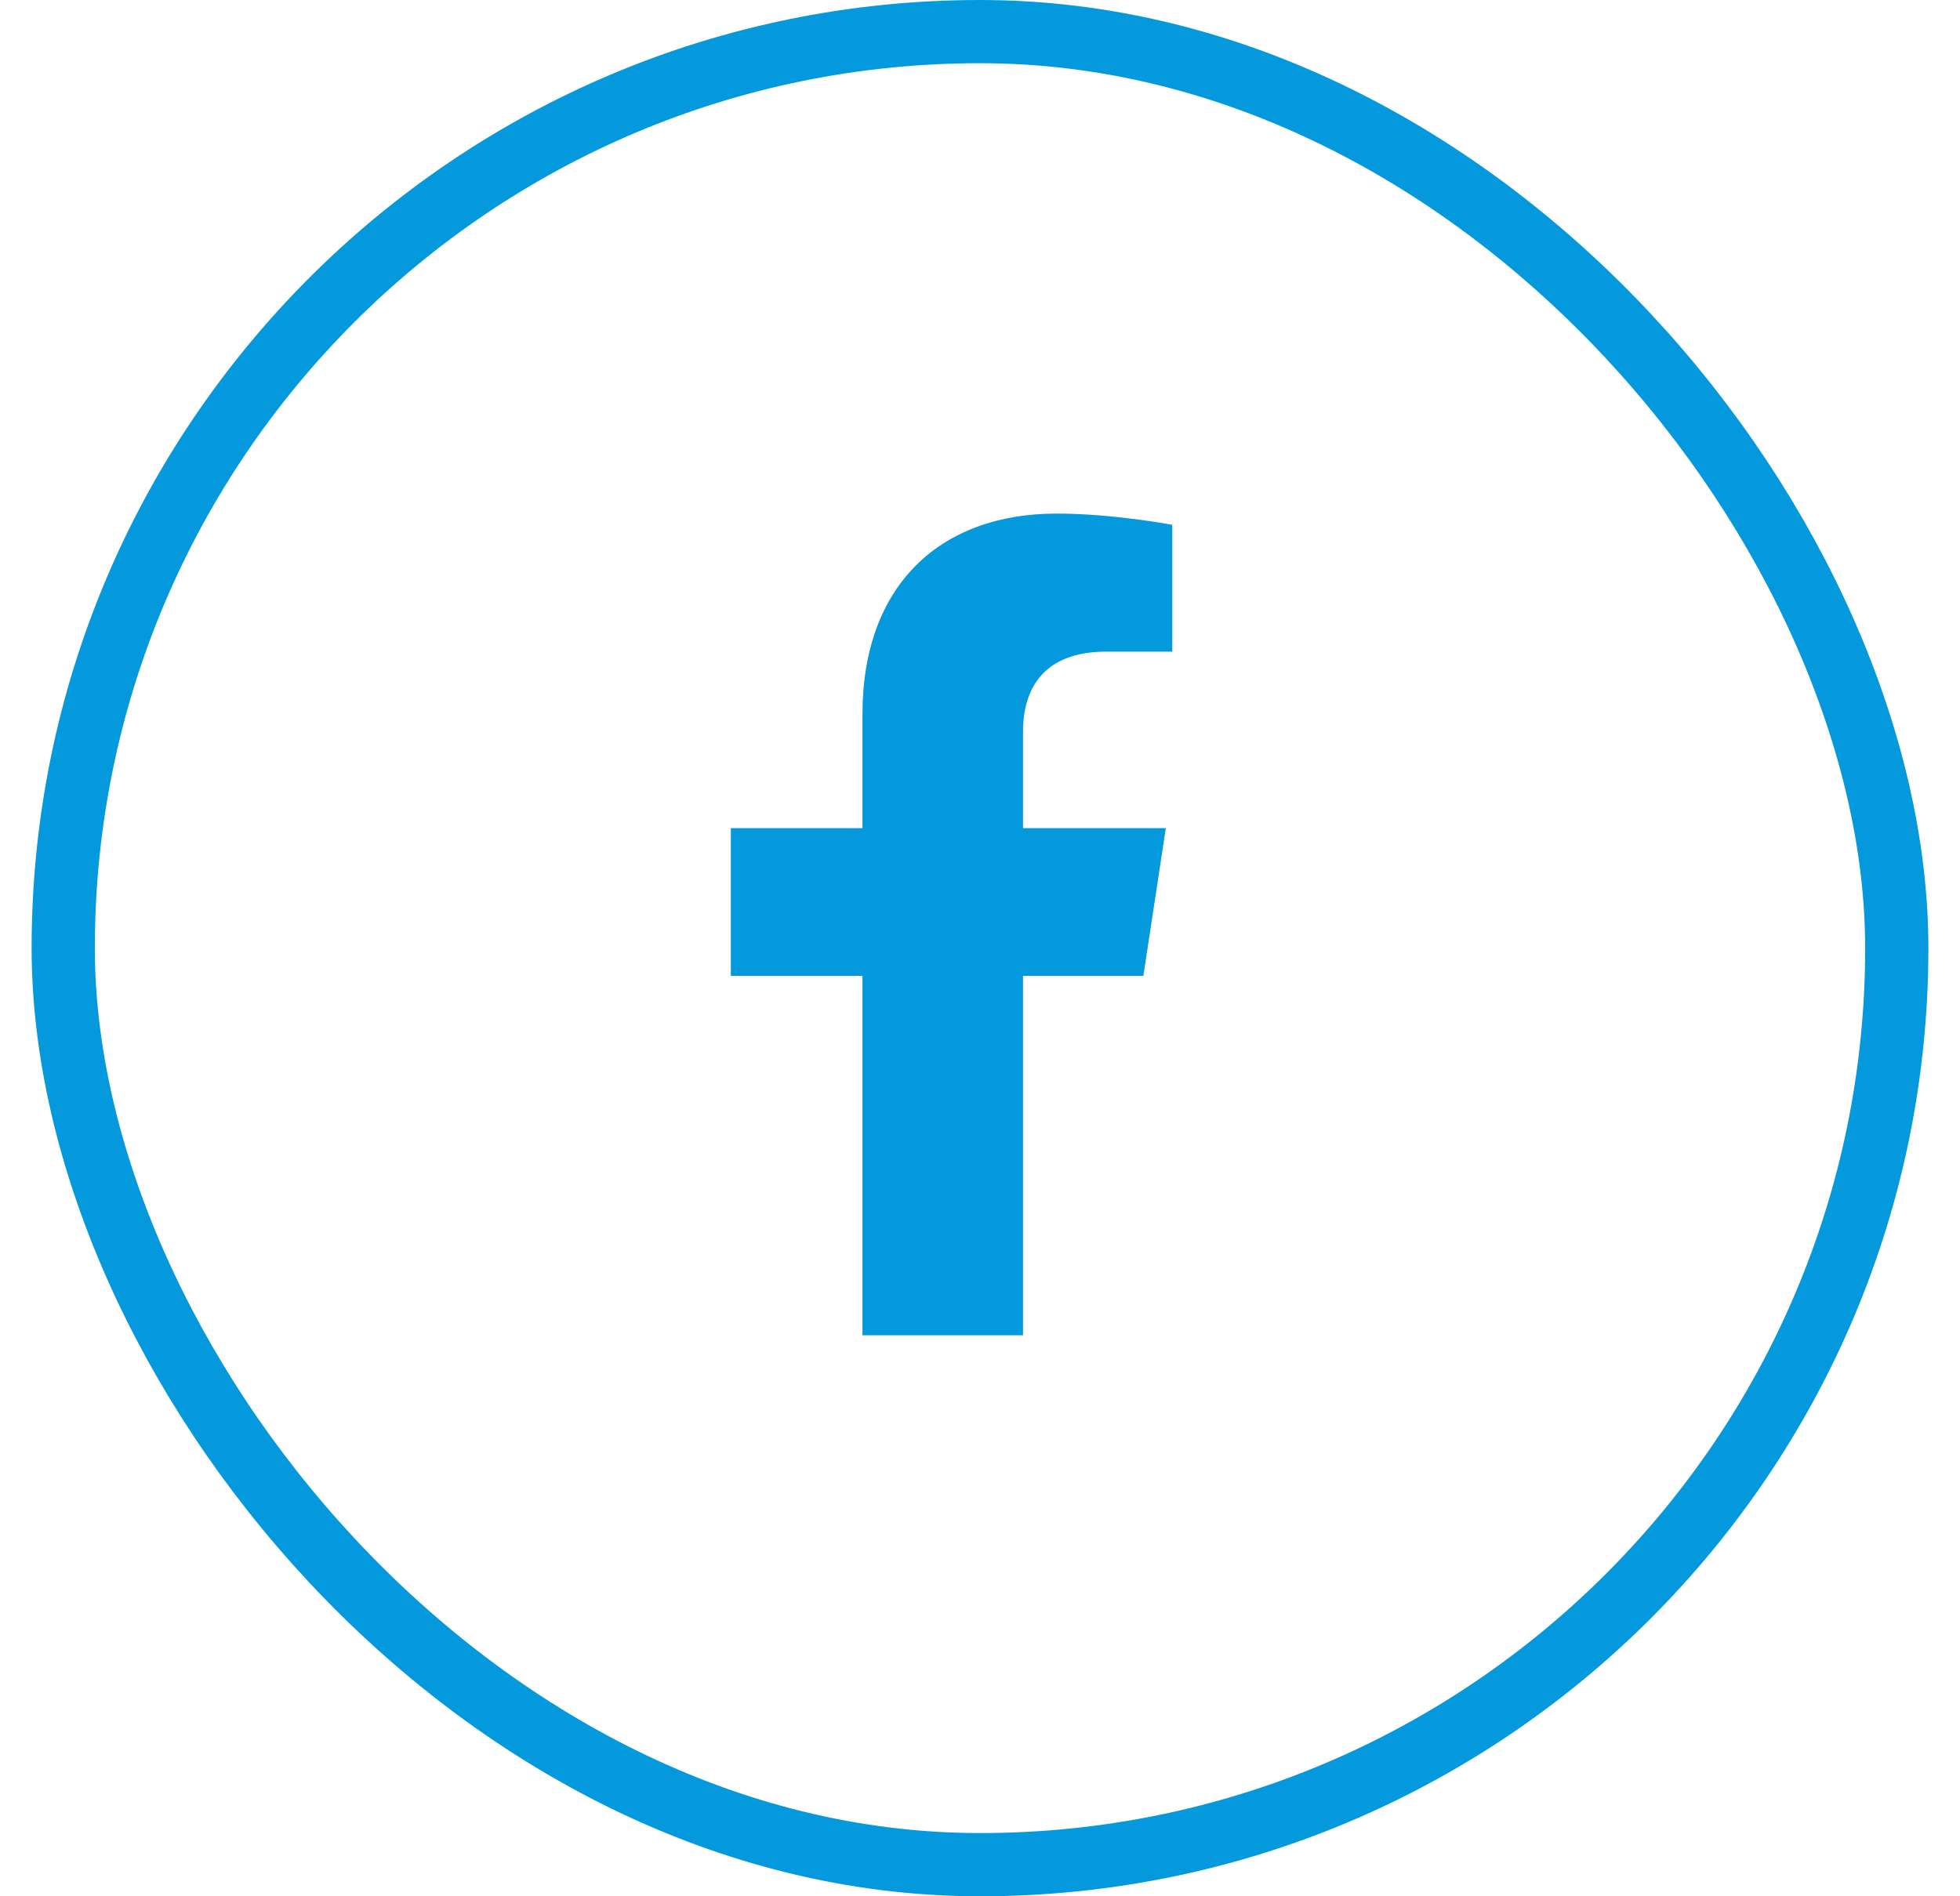
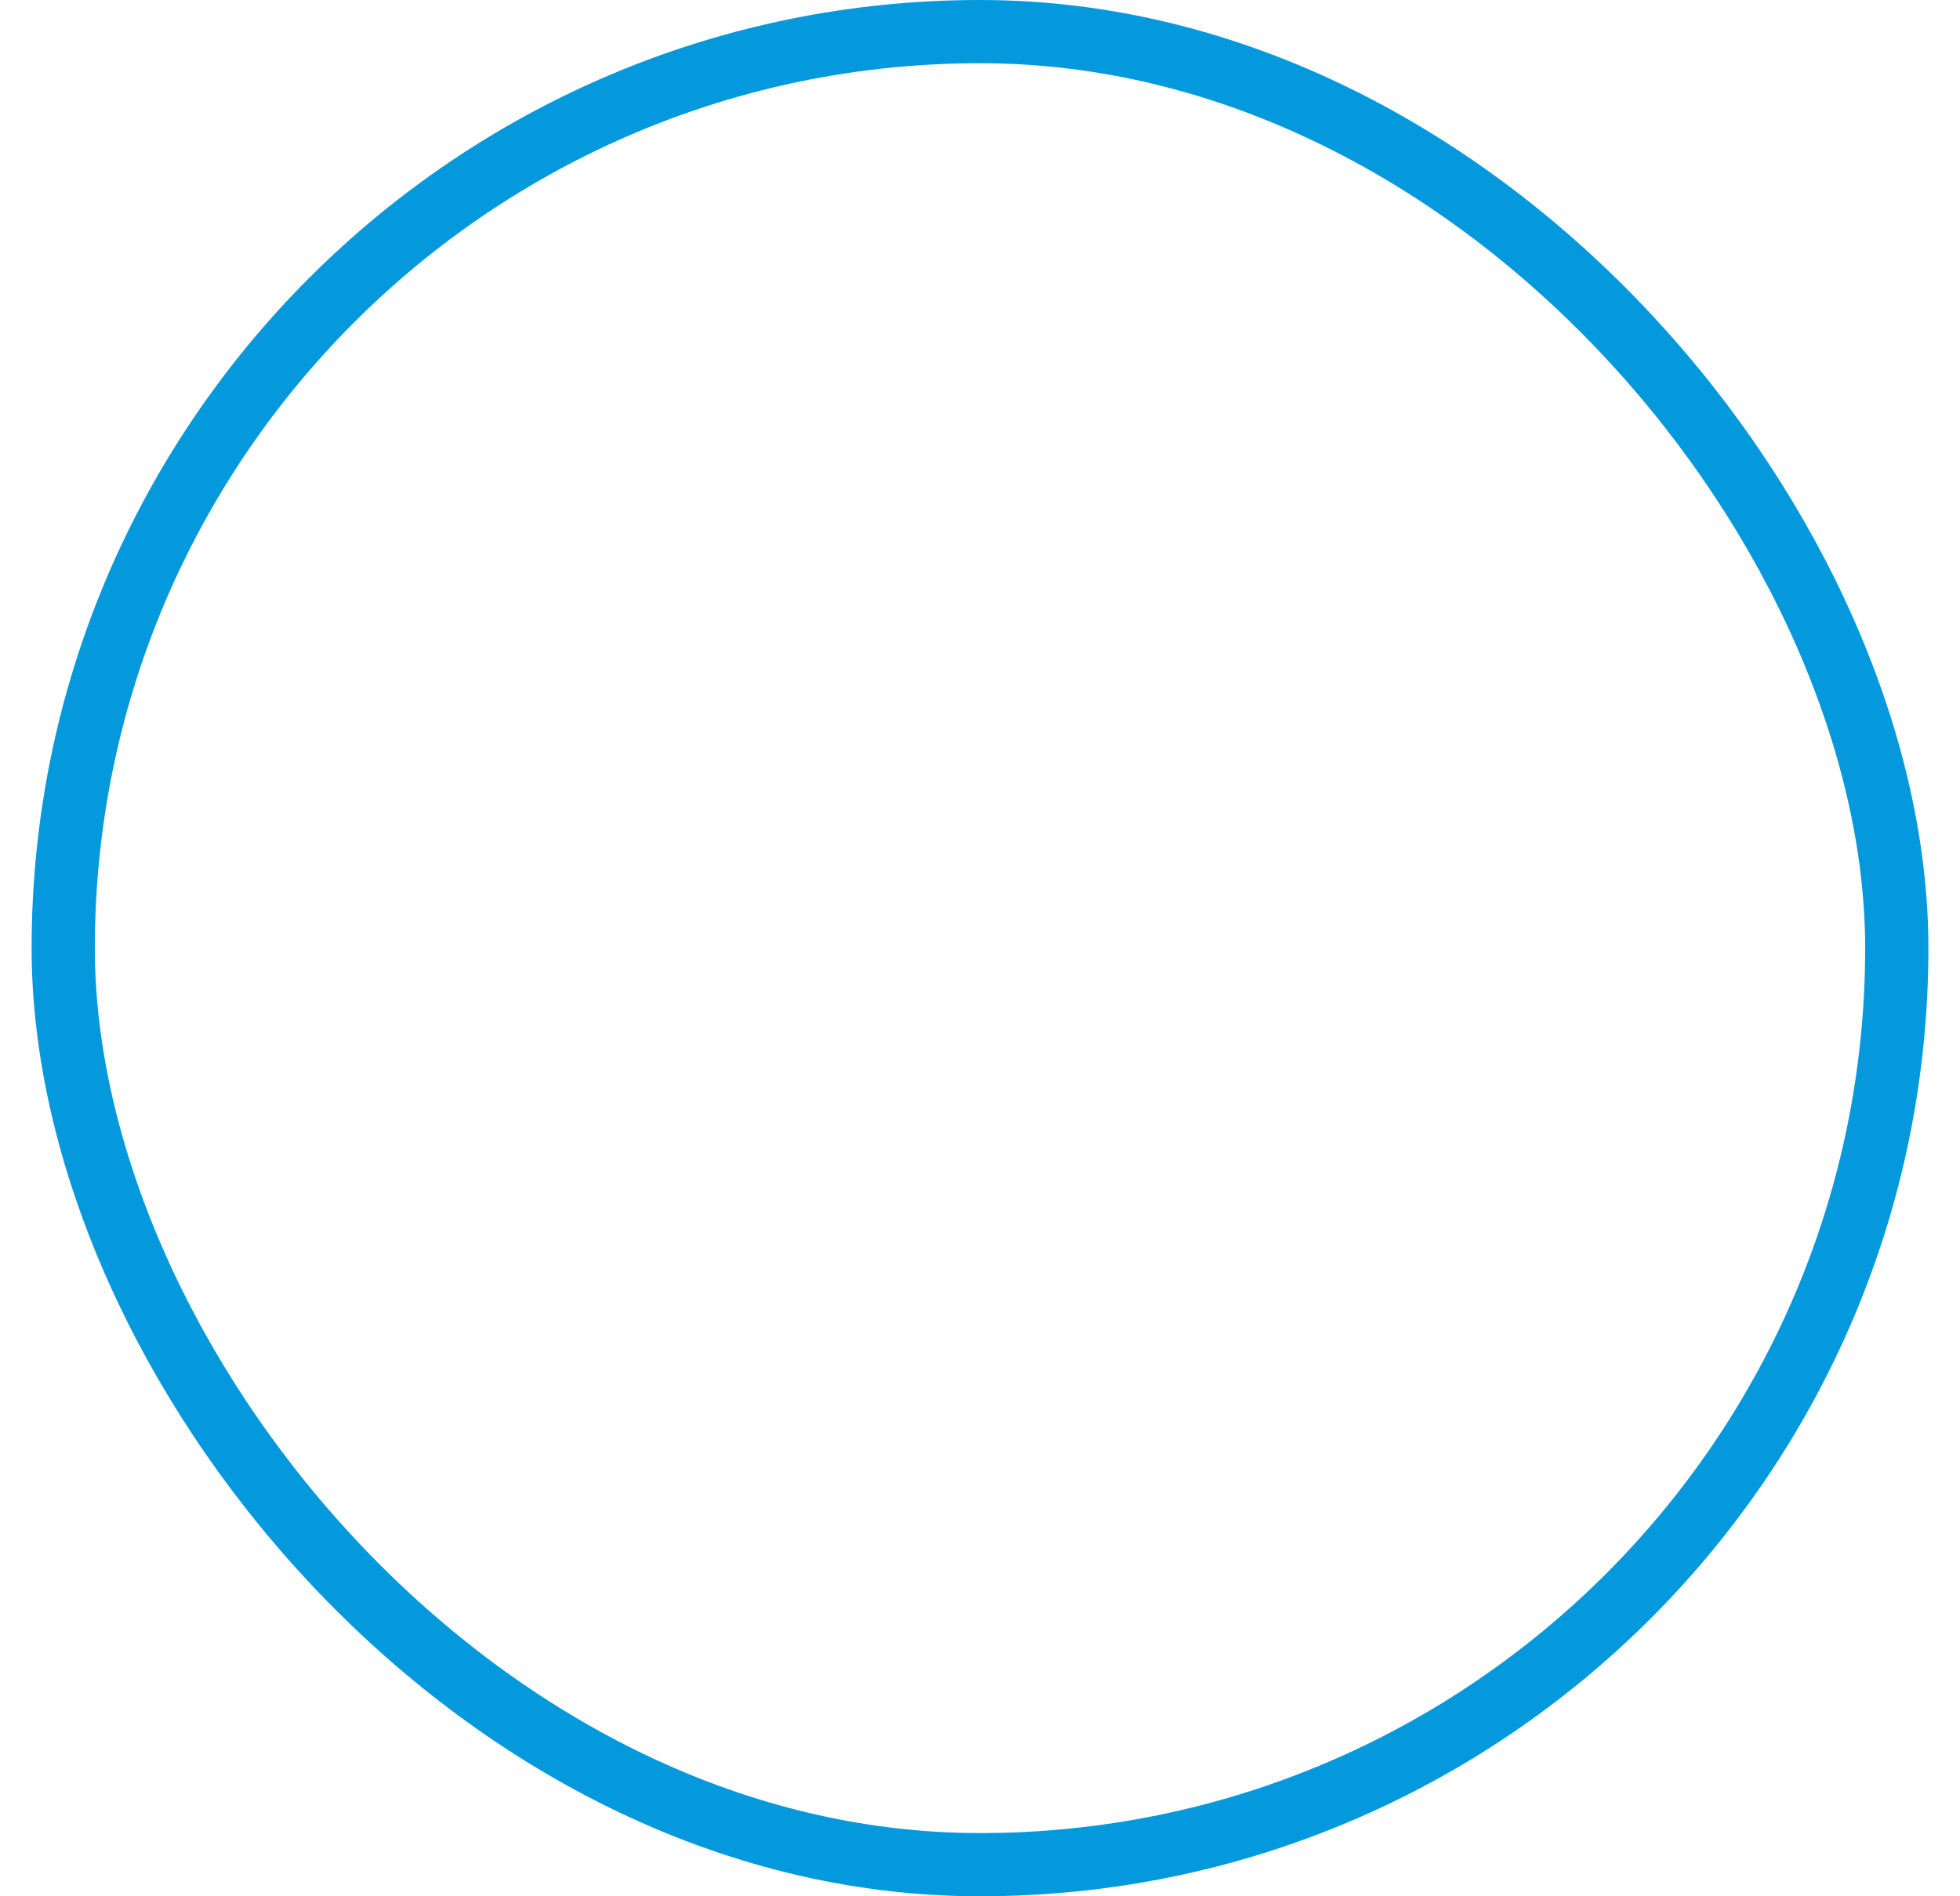
<svg xmlns="http://www.w3.org/2000/svg" width="31" height="30" viewBox="0 0 31 30" fill="none">
  <rect x="1" y="0.5" width="29" height="29" rx="14.5" stroke="#0499DD" />
-   <path d="M18.084 15.438H16.18V21.125H13.641V15.438H11.559V13.102H13.641V11.299C13.641 9.268 14.859 8.125 16.713 8.125C17.602 8.125 18.541 8.303 18.541 8.303V10.309H17.5C16.484 10.309 16.18 10.918 16.18 11.578V13.102H18.439L18.084 15.438Z" fill="#0499DD" />
</svg>